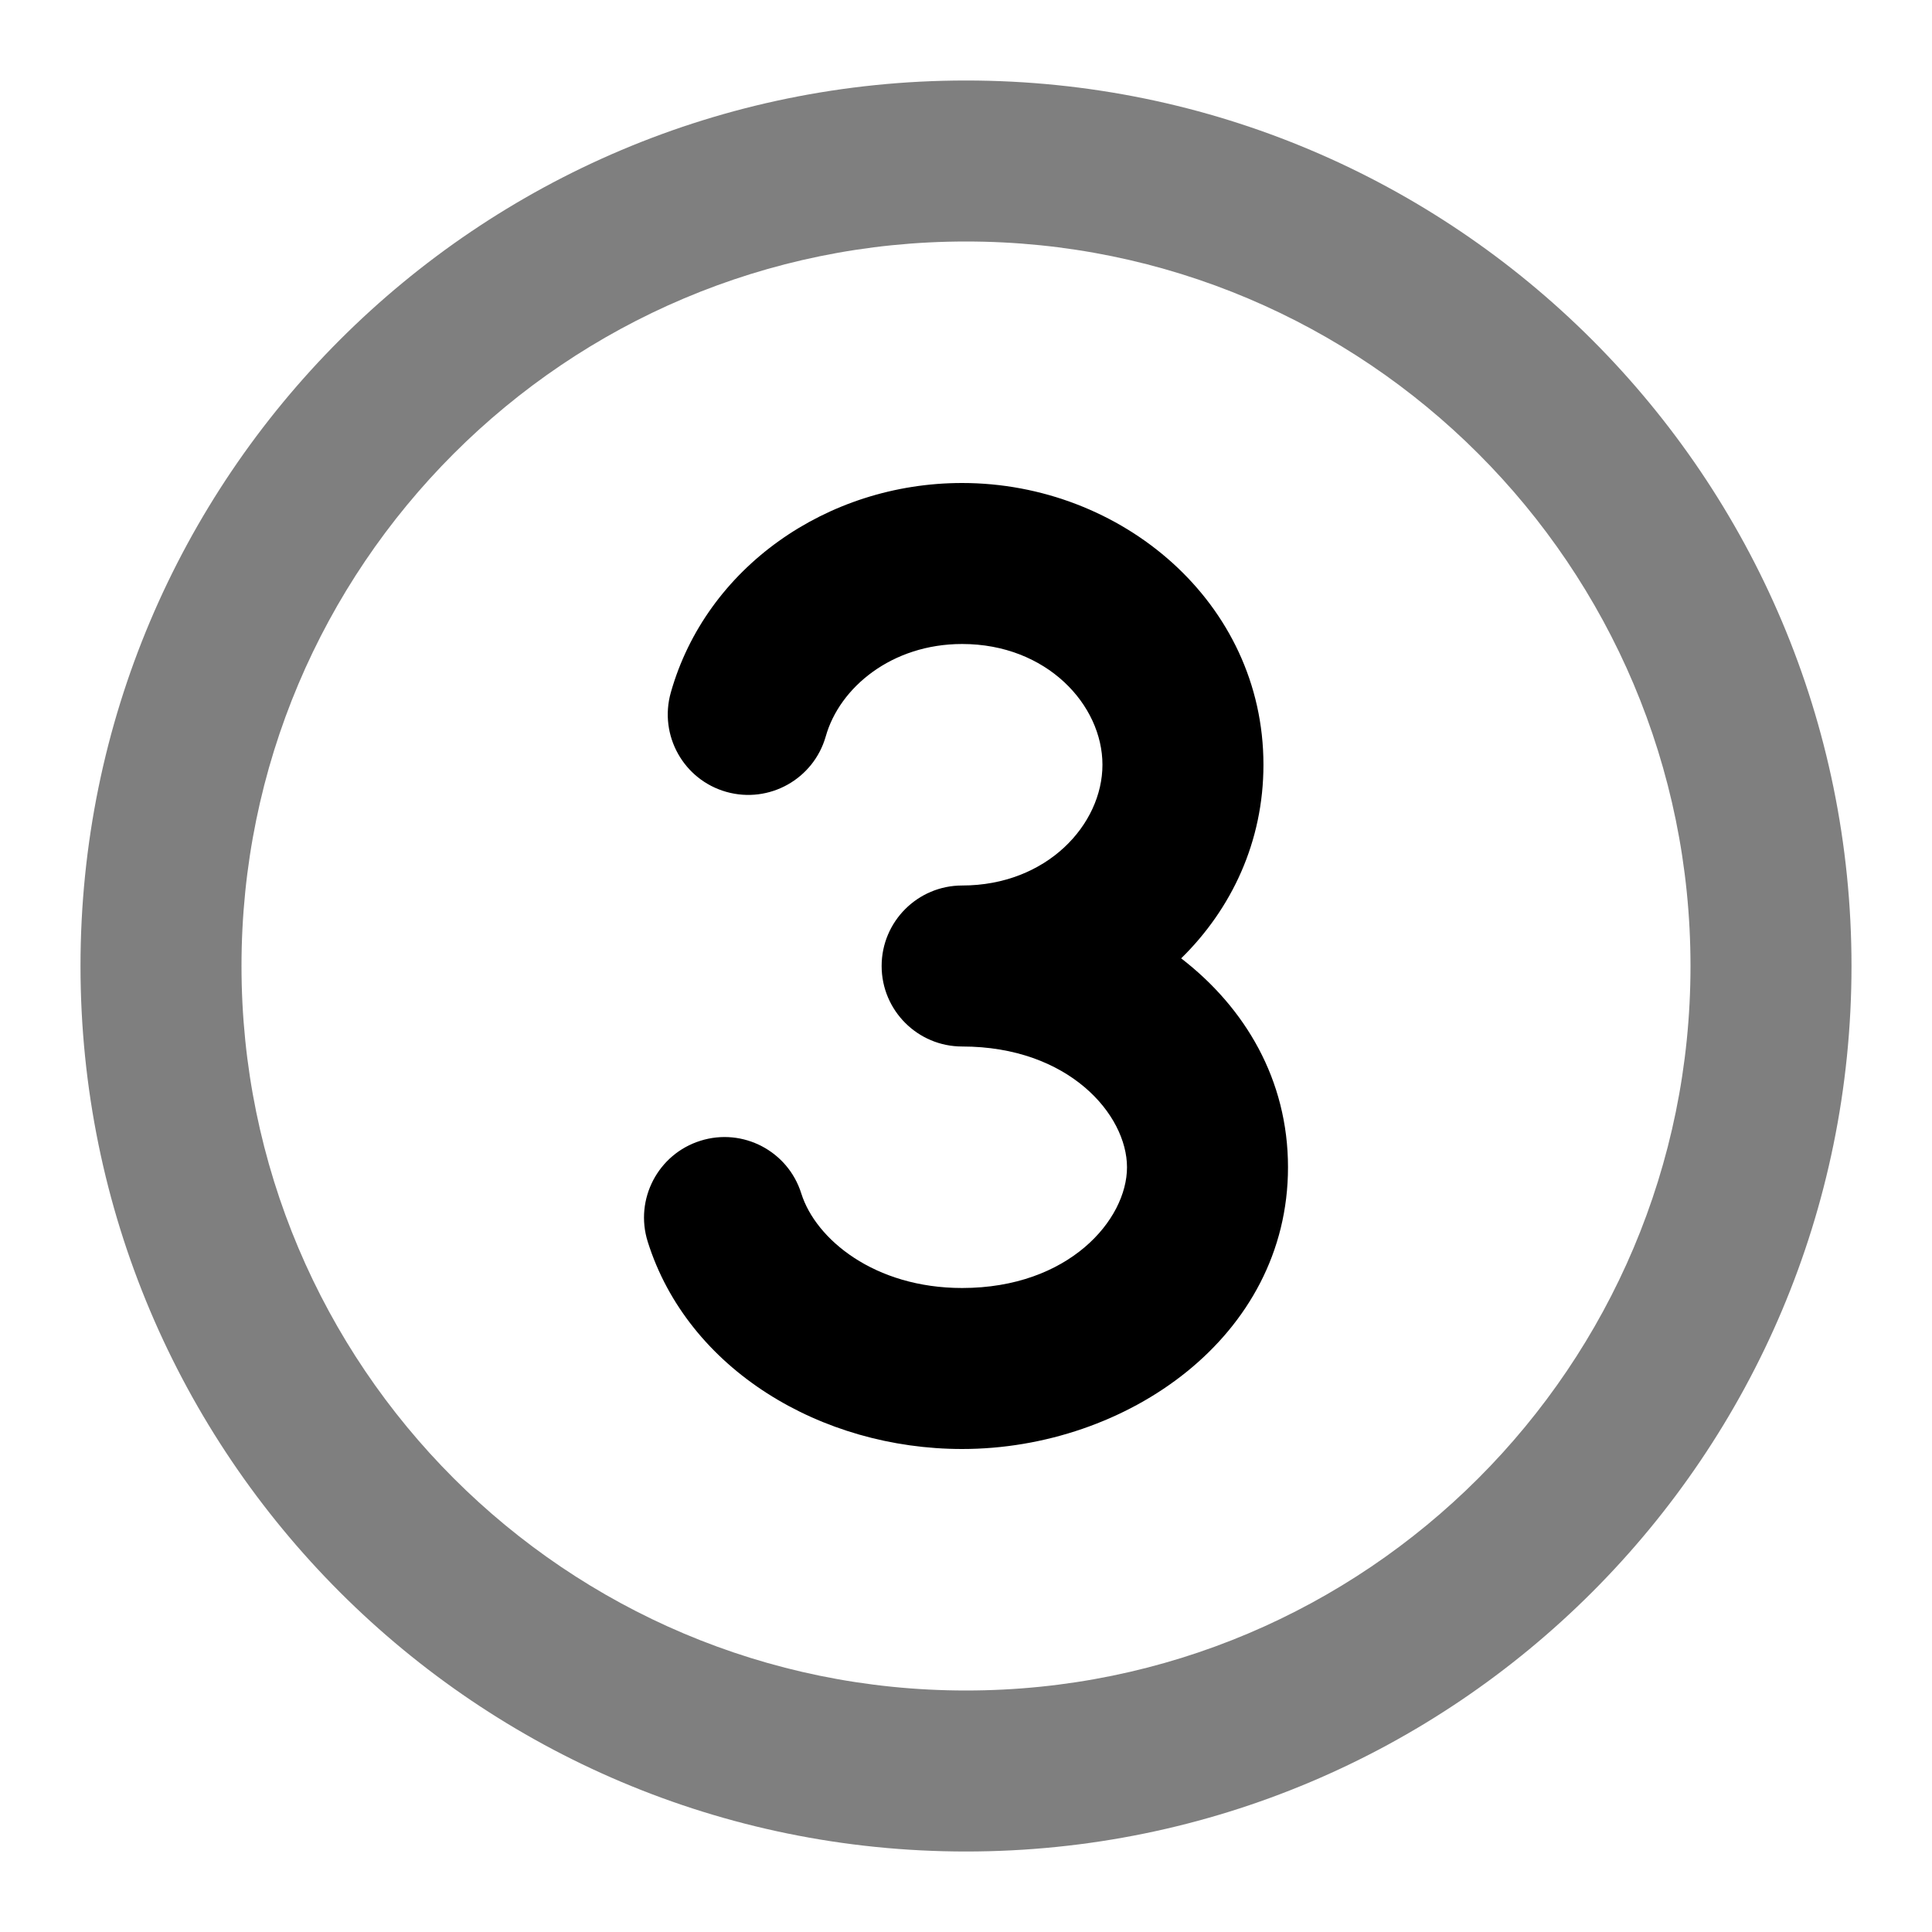
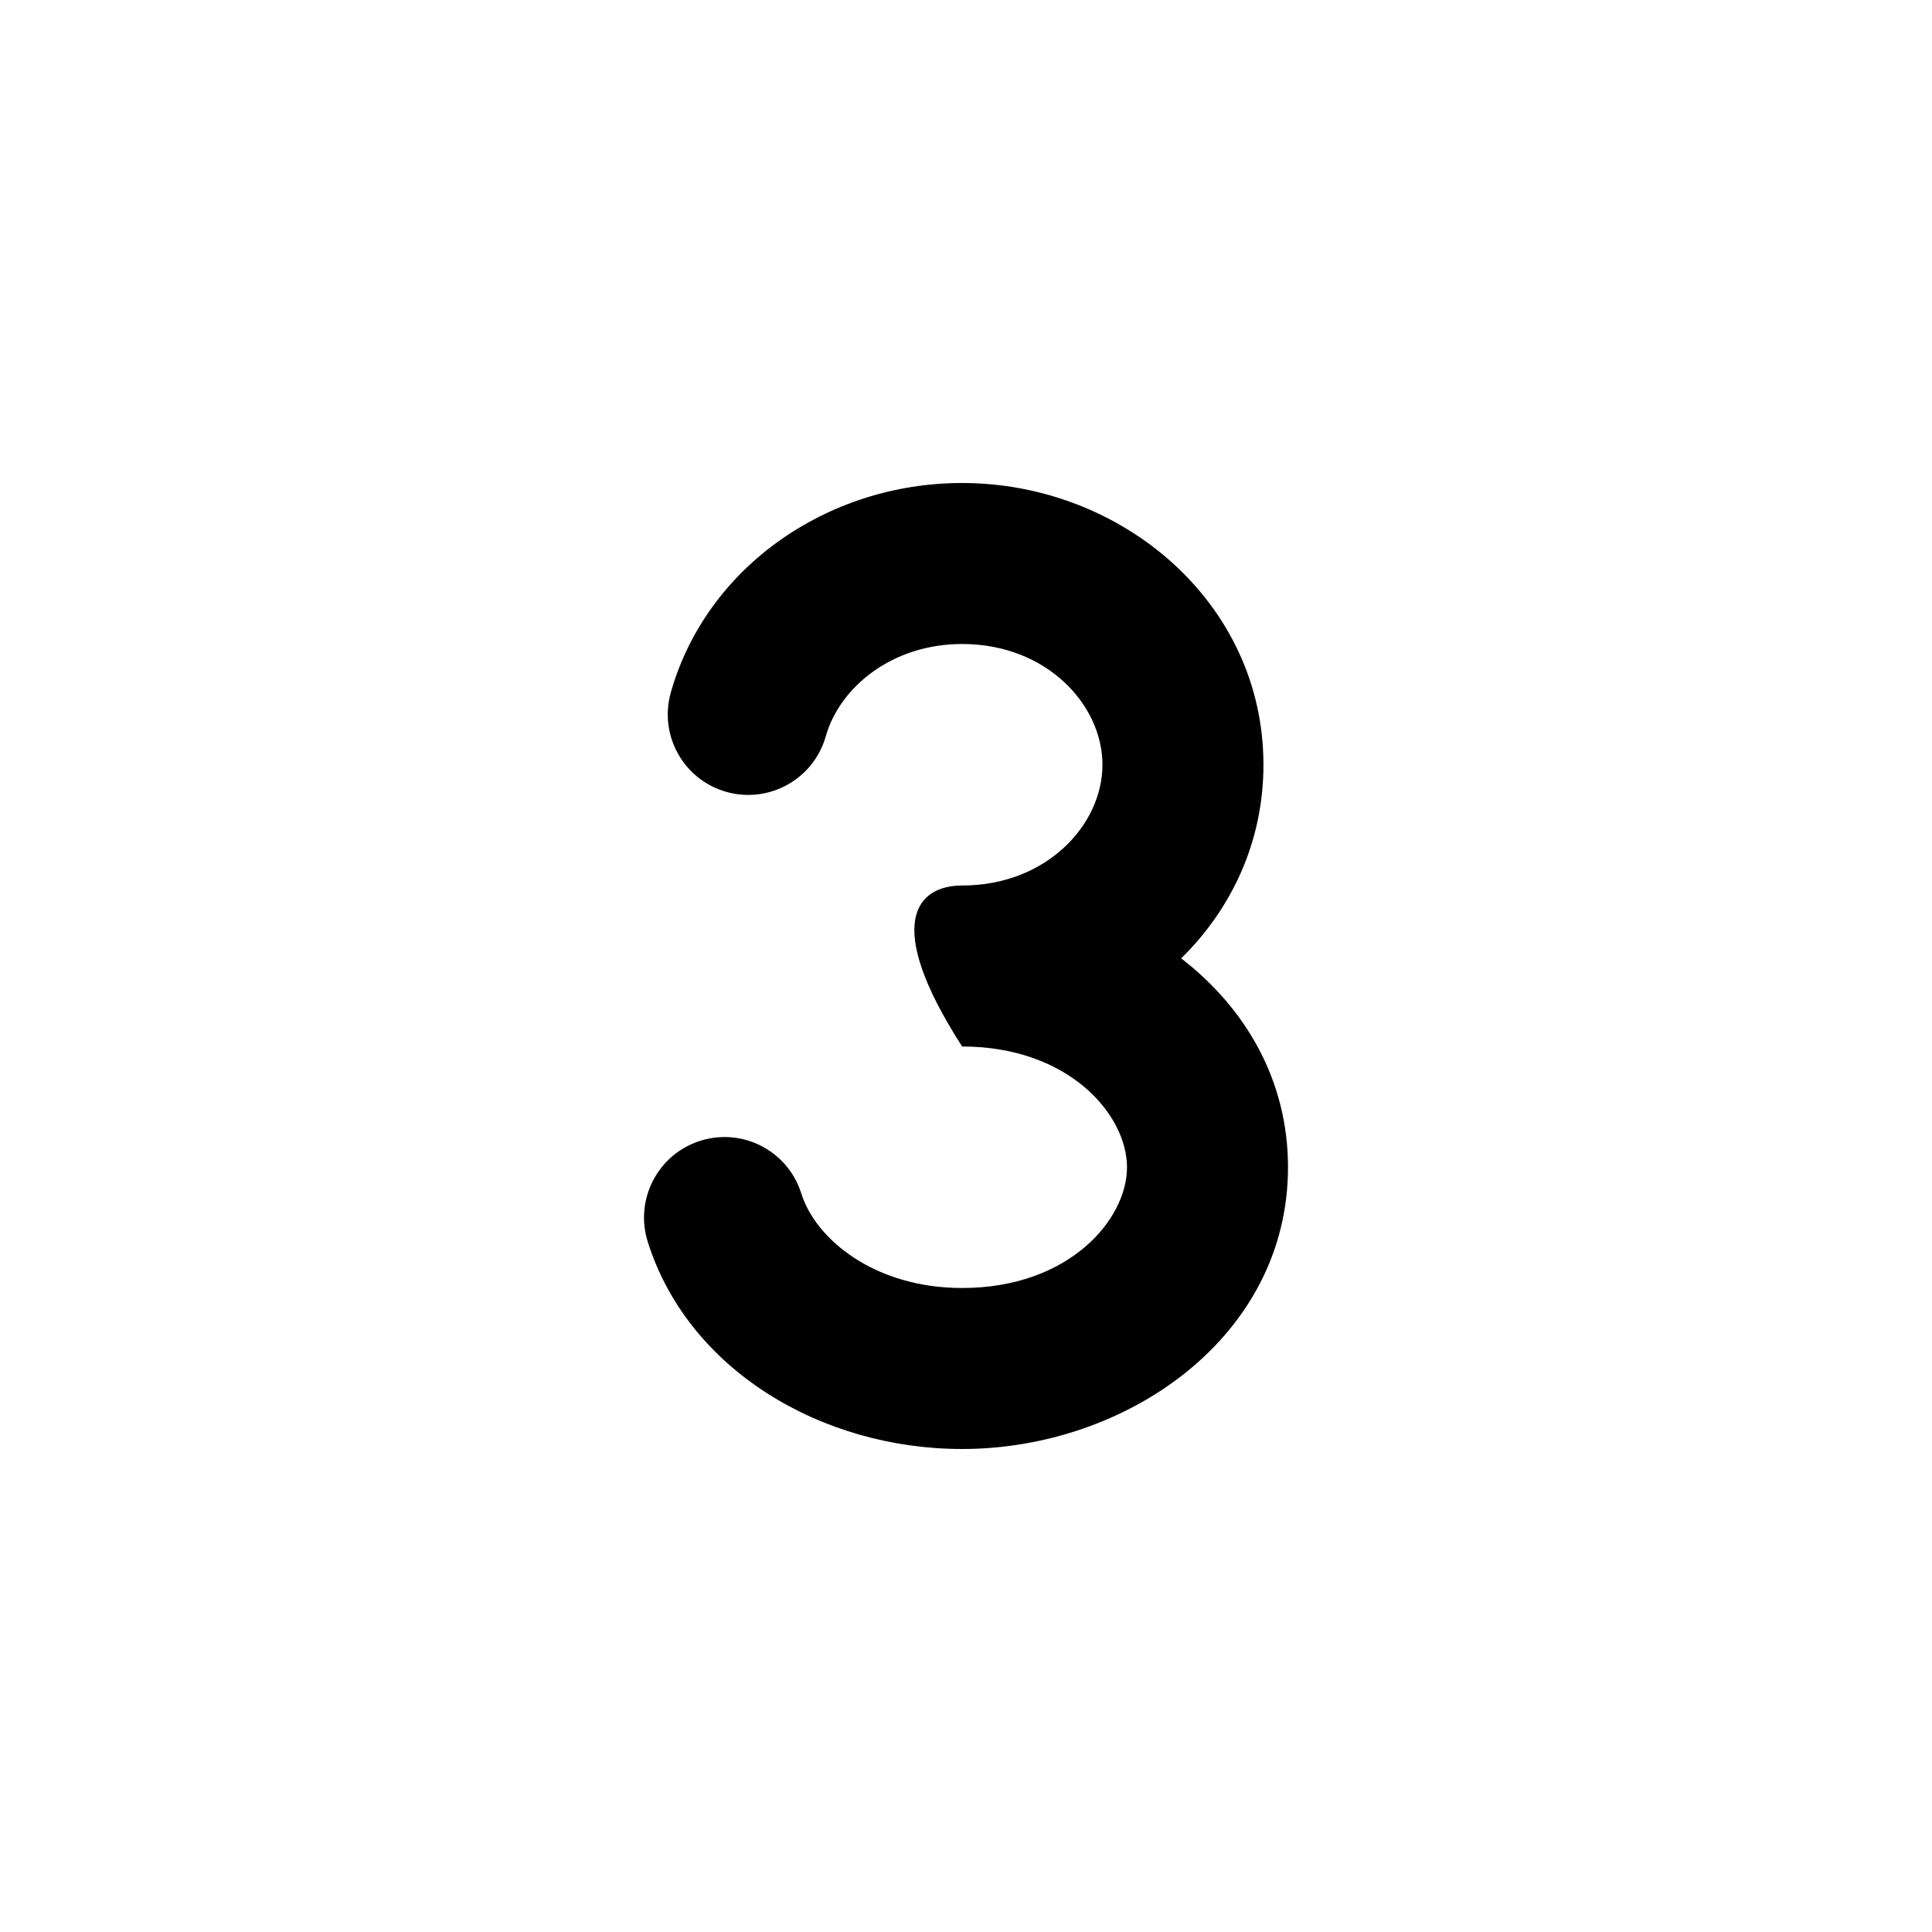
<svg xmlns="http://www.w3.org/2000/svg" width="24" height="24" viewBox="0 0 24 24" fill="none">
-   <path fill-rule="evenodd" clip-rule="evenodd" d="M11.952 8C11.077 8 10.429 8.541 10.258 9.147C10.107 9.678 9.555 9.987 9.023 9.837C8.492 9.687 8.183 9.135 8.333 8.603C8.771 7.053 10.271 6 11.952 6C13.93 6 15.695 7.482 15.695 9.5C15.695 10.455 15.3 11.29 14.673 11.905C15.468 12.518 16 13.414 16 14.5C16 16.609 13.993 18 11.952 18C10.2 18 8.544 17.012 8.046 15.424C7.881 14.898 8.174 14.336 8.701 14.171C9.228 14.005 9.789 14.299 9.954 14.826C10.133 15.395 10.864 16 11.952 16C13.278 16 14 15.152 14 14.5C14 13.848 13.278 13 11.952 13C11.4 13 10.952 12.552 10.952 12C10.952 11.448 11.4 11 11.952 11C13.004 11 13.695 10.243 13.695 9.5C13.695 8.757 13.004 8 11.952 8Z" fill="black" />
-   <path opacity="0.5" fill-rule="evenodd" clip-rule="evenodd" d="M12 3C7.029 3 3 7.029 3 12C3 16.971 7.029 21 12 21C16.971 21 21 16.971 21 12C21 7.029 16.971 3 12 3ZM1 12C1 5.925 5.925 1 12 1C18.075 1 23 5.925 23 12C23 18.075 18.075 23 12 23C5.925 23 1 18.075 1 12Z" fill="black" />
+   <path fill-rule="evenodd" clip-rule="evenodd" d="M11.952 8C11.077 8 10.429 8.541 10.258 9.147C10.107 9.678 9.555 9.987 9.023 9.837C8.492 9.687 8.183 9.135 8.333 8.603C8.771 7.053 10.271 6 11.952 6C13.93 6 15.695 7.482 15.695 9.5C15.695 10.455 15.3 11.29 14.673 11.905C15.468 12.518 16 13.414 16 14.5C16 16.609 13.993 18 11.952 18C10.2 18 8.544 17.012 8.046 15.424C7.881 14.898 8.174 14.336 8.701 14.171C9.228 14.005 9.789 14.299 9.954 14.826C10.133 15.395 10.864 16 11.952 16C13.278 16 14 15.152 14 14.5C14 13.848 13.278 13 11.952 13C10.952 11.448 11.4 11 11.952 11C13.004 11 13.695 10.243 13.695 9.5C13.695 8.757 13.004 8 11.952 8Z" fill="black" />
</svg>